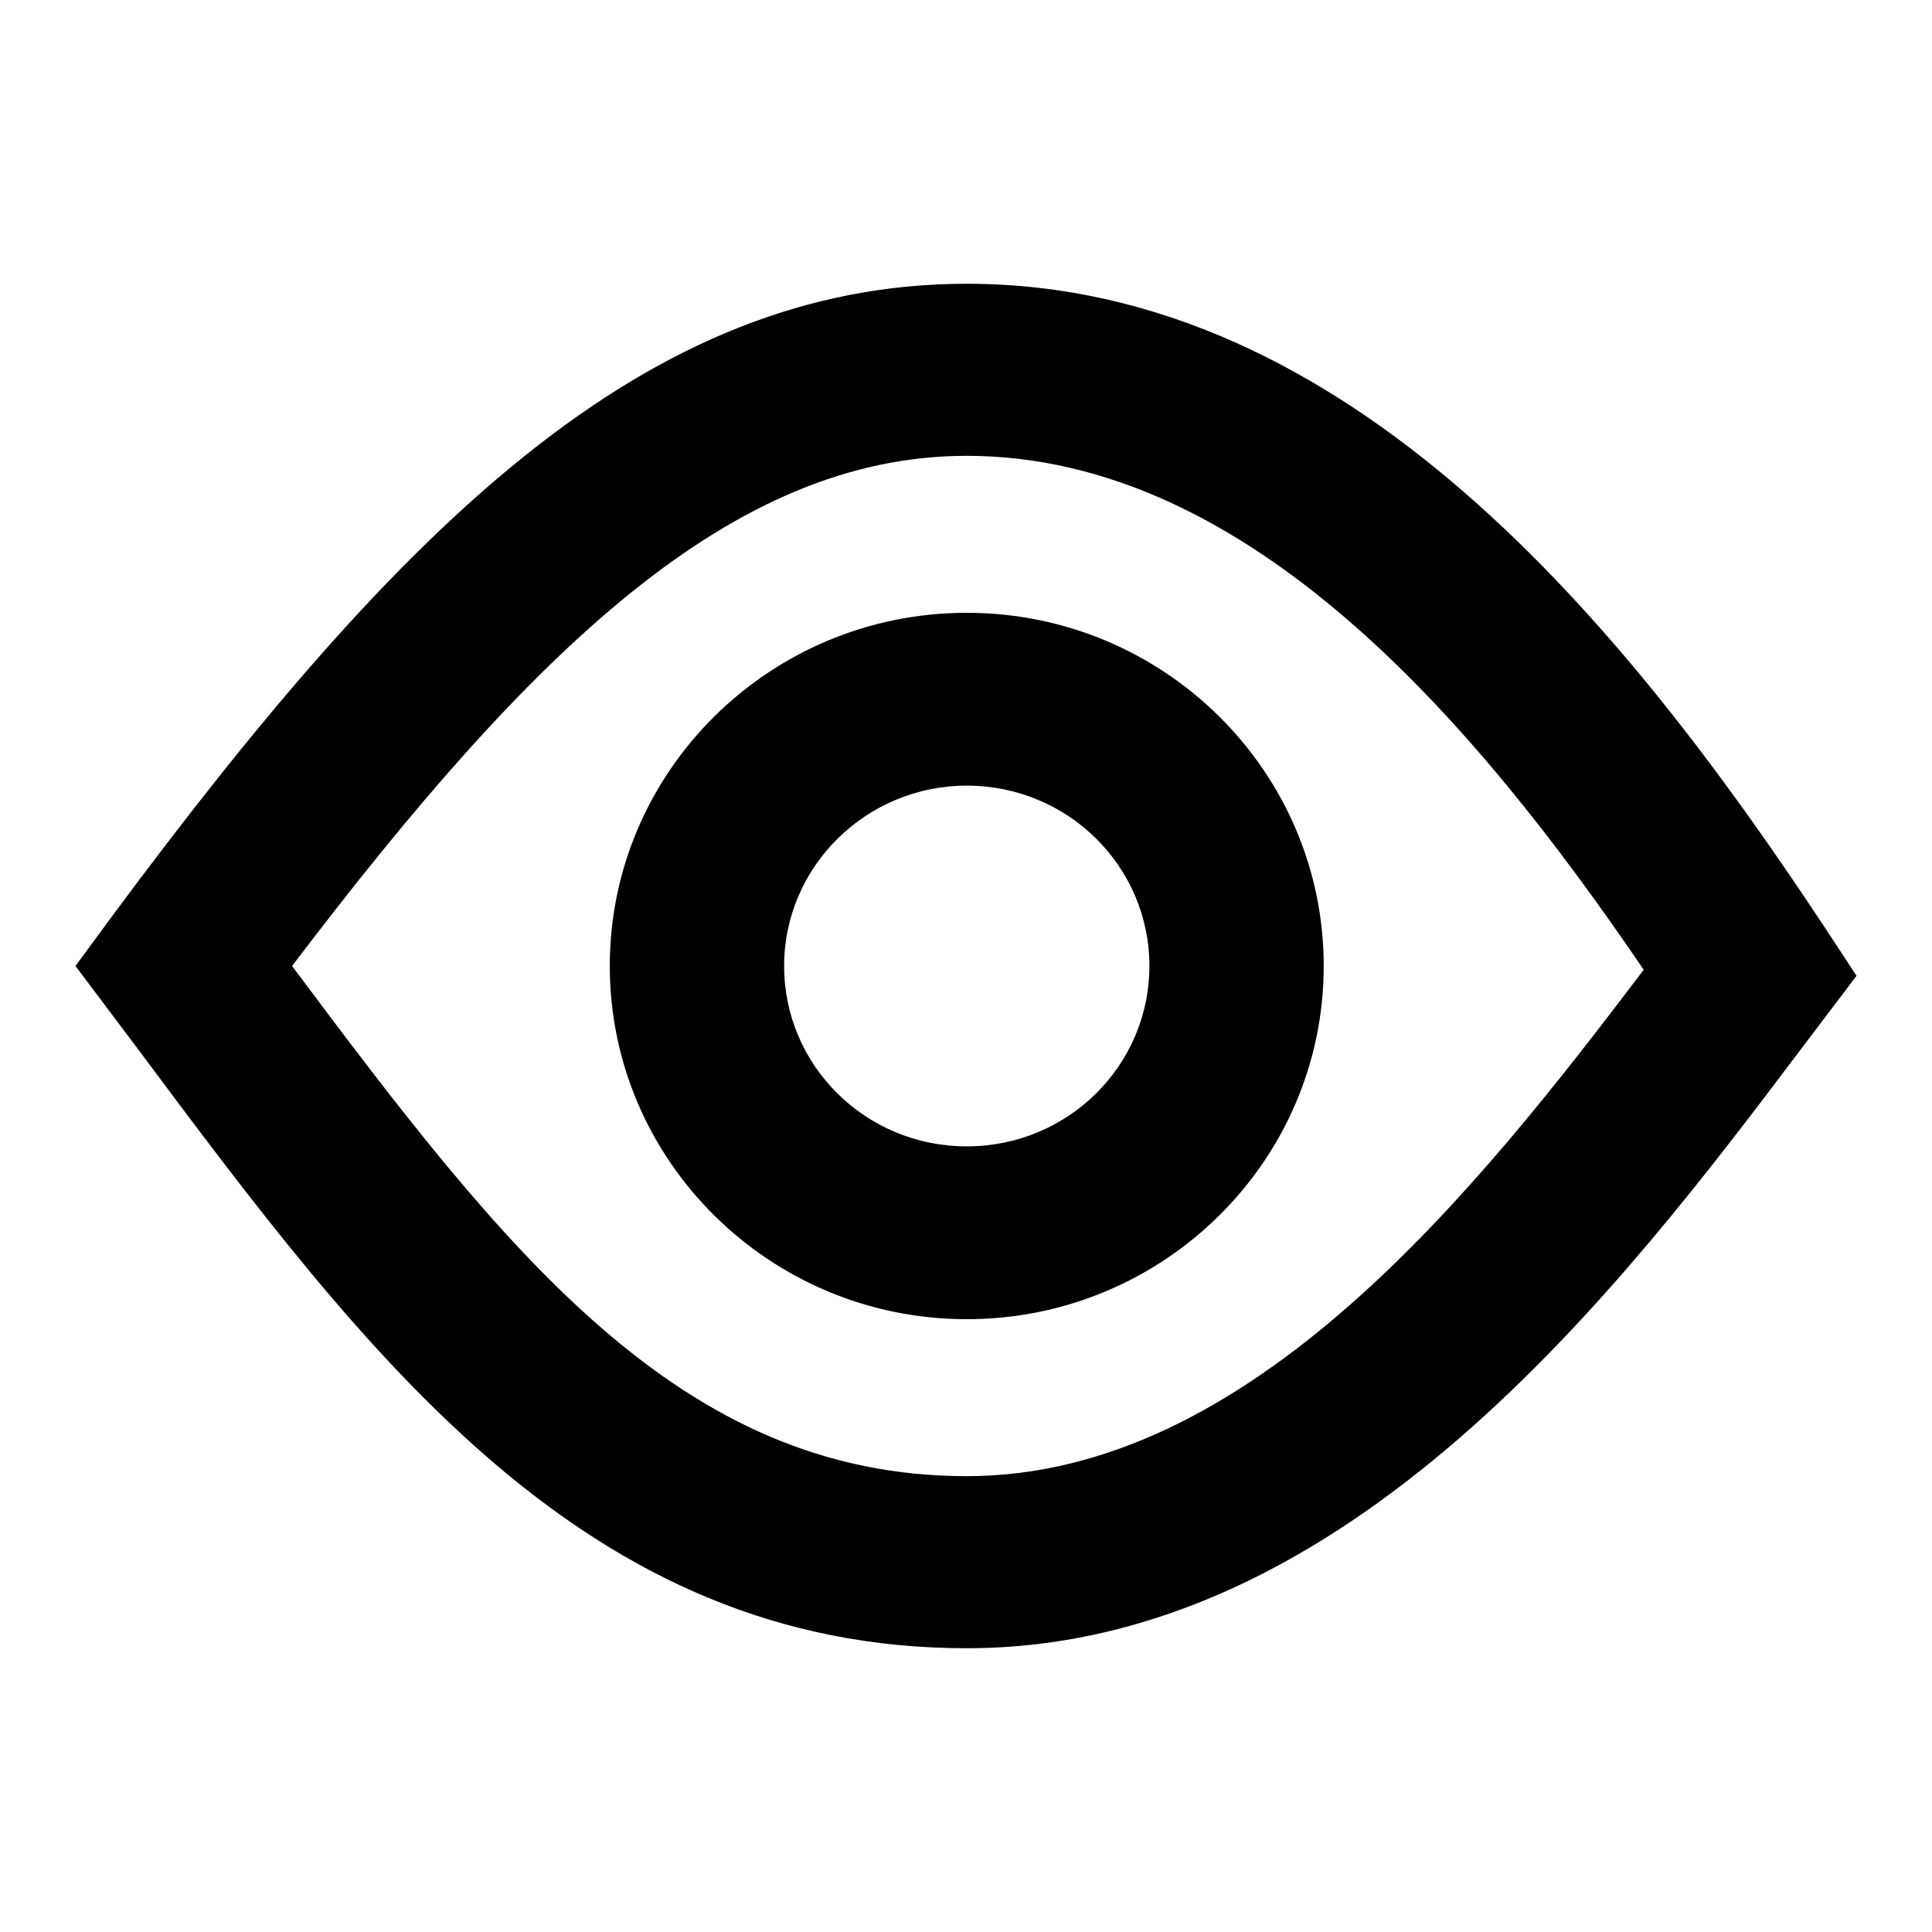
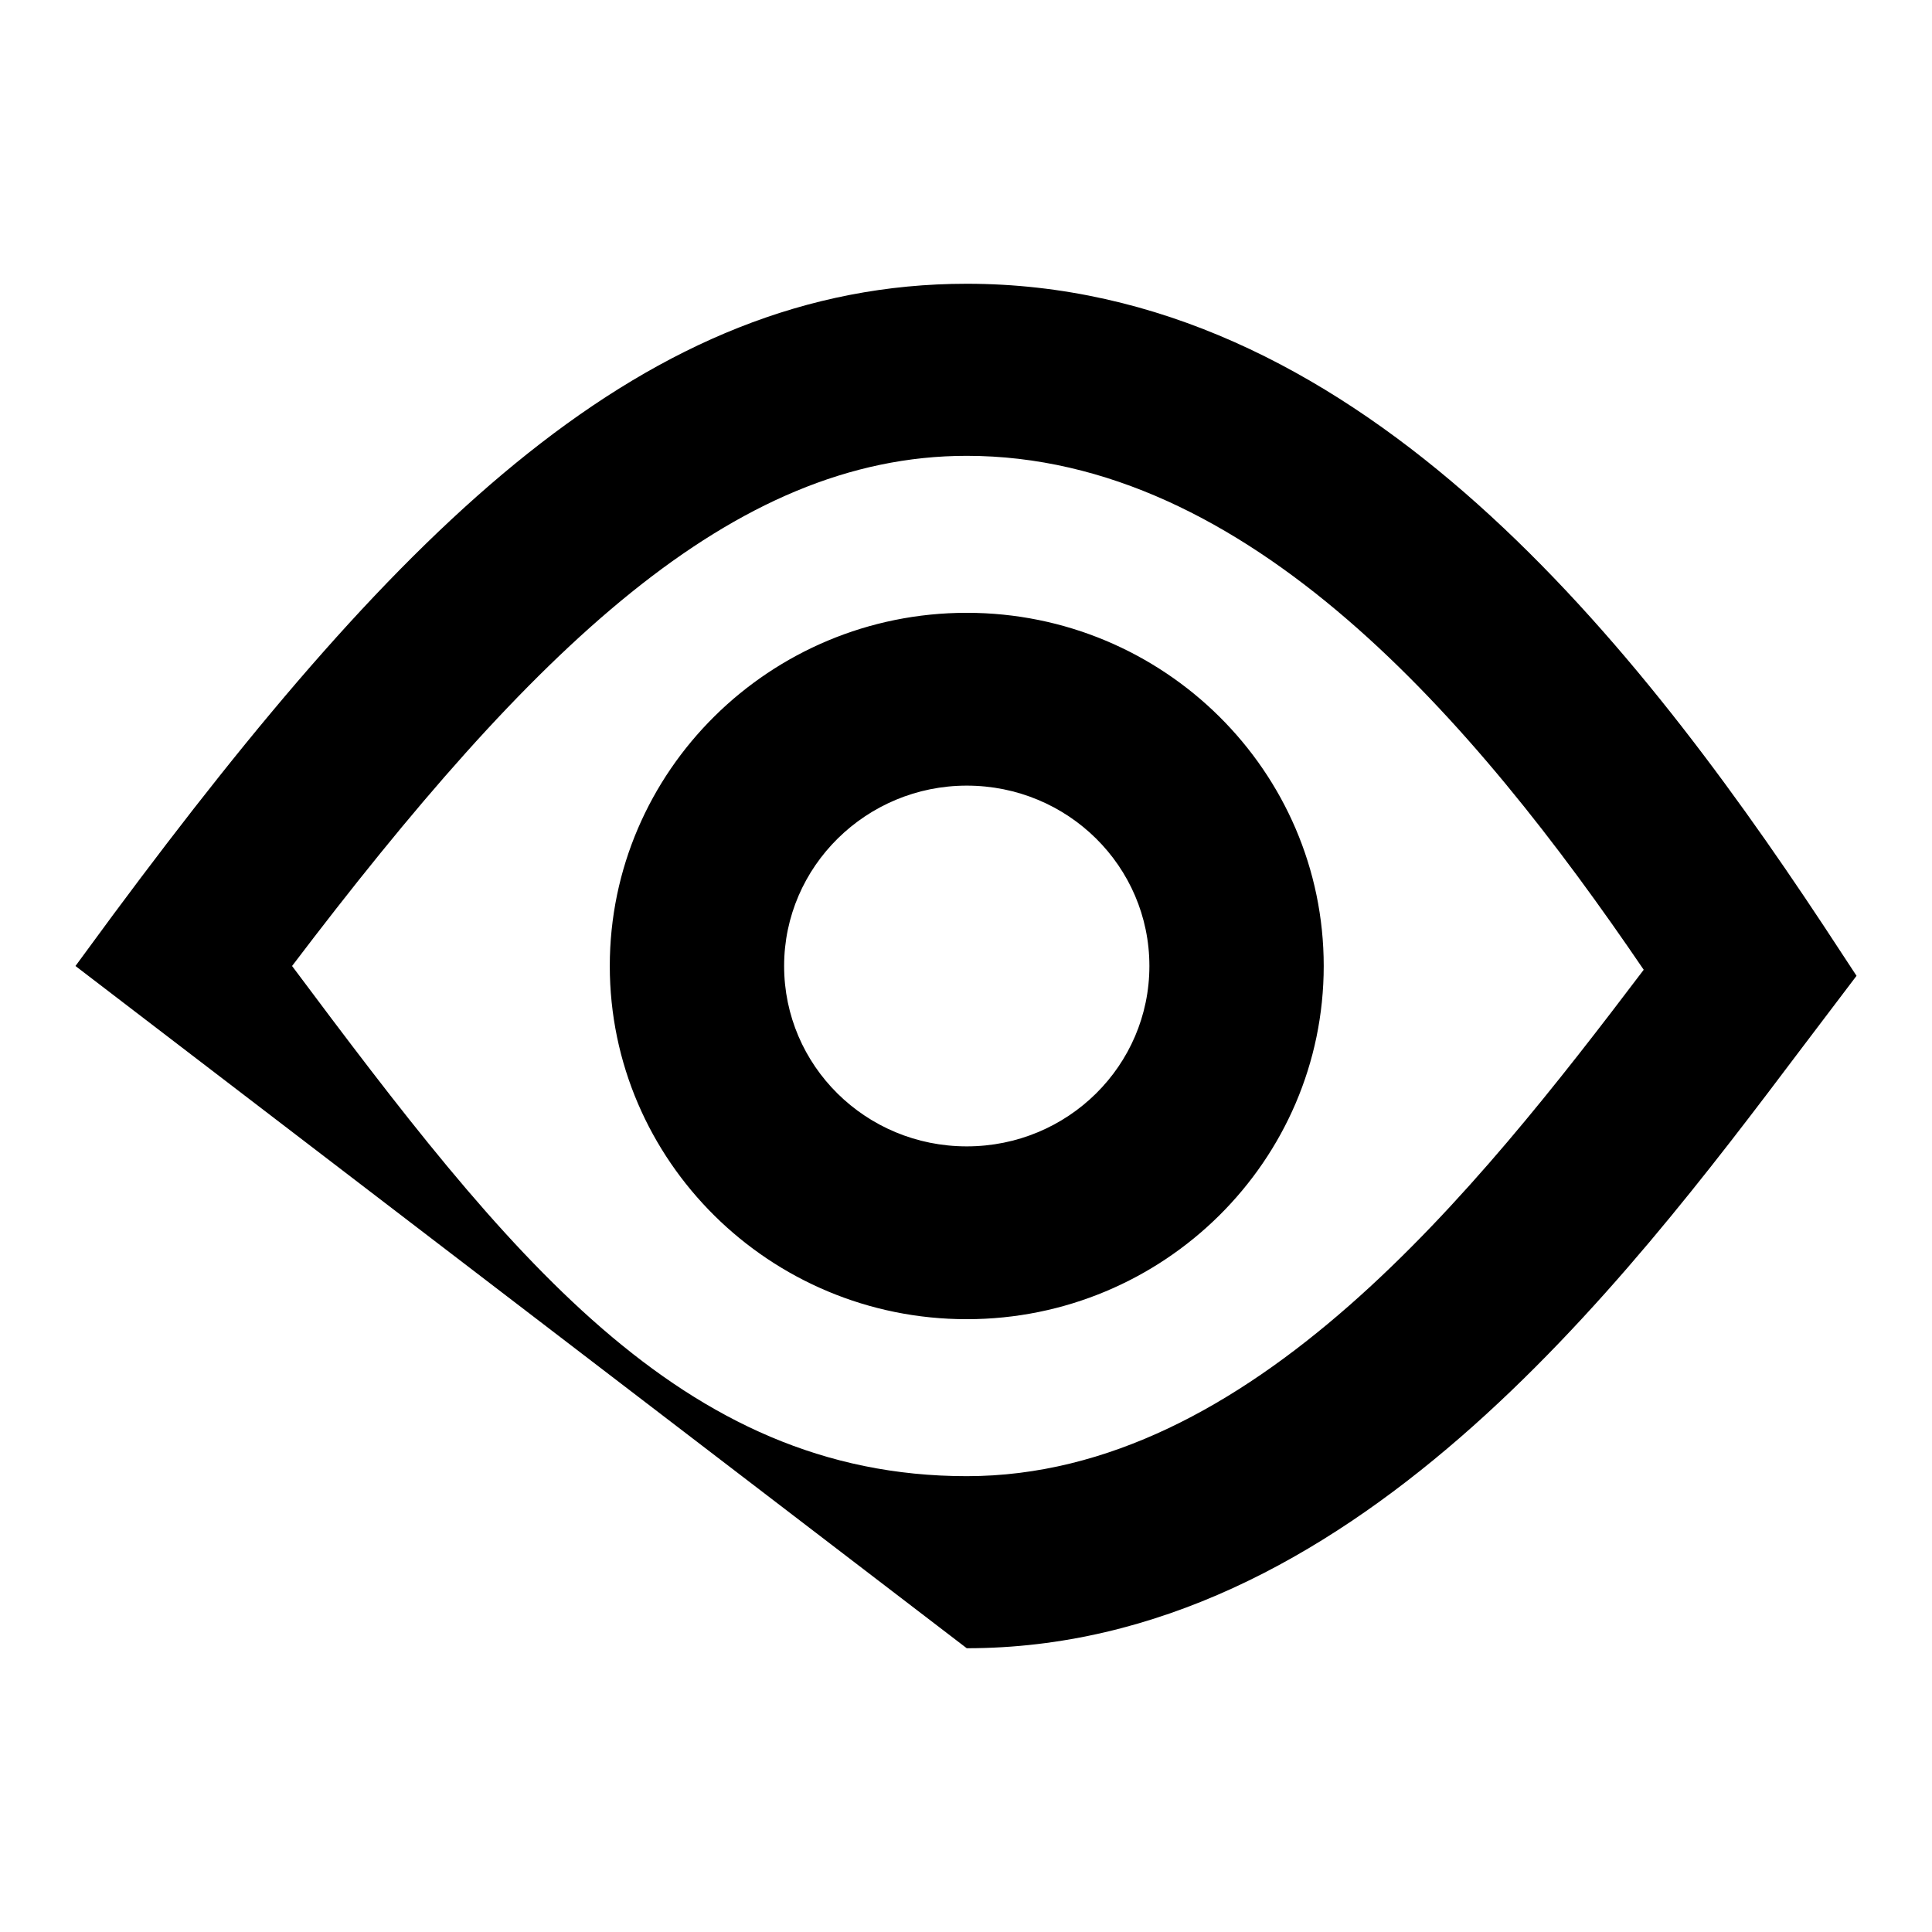
<svg xmlns="http://www.w3.org/2000/svg" version="1.1" x="0px" y="0px" viewBox="0 0 256 256" enable-background="new 0 0 256 256" xml:space="preserve">
  <g>
    <g>
-       <path fill="#000000" d="M238.8,138.8c-23.9,31.7-60.1,79.6-110.7,79.6c-50.6,0-79.4-38.6-109.9-79.5L10,128l5-6.8c38.3-51.6,70.6-83.6,113.1-83.6c50.7,0,87.3,45.4,113.5,85l4.4,6.7L238.8,138.8z M128.1,60.4C97,60.4,70.5,86.1,38.7,128c28.4,38,51.4,67.6,89.4,67.6c37.6,0,67.5-37.8,89.7-67.1C195.3,95.4,165.3,60.4,128.1,60.4z M128.1,174.8c-26.1,0-47.3-21-47.3-46.8c0-25.8,21.2-46.8,47.3-46.8c26.1,0,47.3,21,47.3,46.8C175.4,153.8,154.2,174.8,128.1,174.8z M128.1,104.1c-13.3,0-24.2,10.7-24.2,23.9s10.8,23.9,24.2,23.9s24.2-10.7,24.2-23.9S141.5,104.1,128.1,104.1z" />
+       <path fill="#000000" d="M238.8,138.8c-23.9,31.7-60.1,79.6-110.7,79.6L10,128l5-6.8c38.3-51.6,70.6-83.6,113.1-83.6c50.7,0,87.3,45.4,113.5,85l4.4,6.7L238.8,138.8z M128.1,60.4C97,60.4,70.5,86.1,38.7,128c28.4,38,51.4,67.6,89.4,67.6c37.6,0,67.5-37.8,89.7-67.1C195.3,95.4,165.3,60.4,128.1,60.4z M128.1,174.8c-26.1,0-47.3-21-47.3-46.8c0-25.8,21.2-46.8,47.3-46.8c26.1,0,47.3,21,47.3,46.8C175.4,153.8,154.2,174.8,128.1,174.8z M128.1,104.1c-13.3,0-24.2,10.7-24.2,23.9s10.8,23.9,24.2,23.9s24.2-10.7,24.2-23.9S141.5,104.1,128.1,104.1z" />
    </g>
  </g>
</svg>